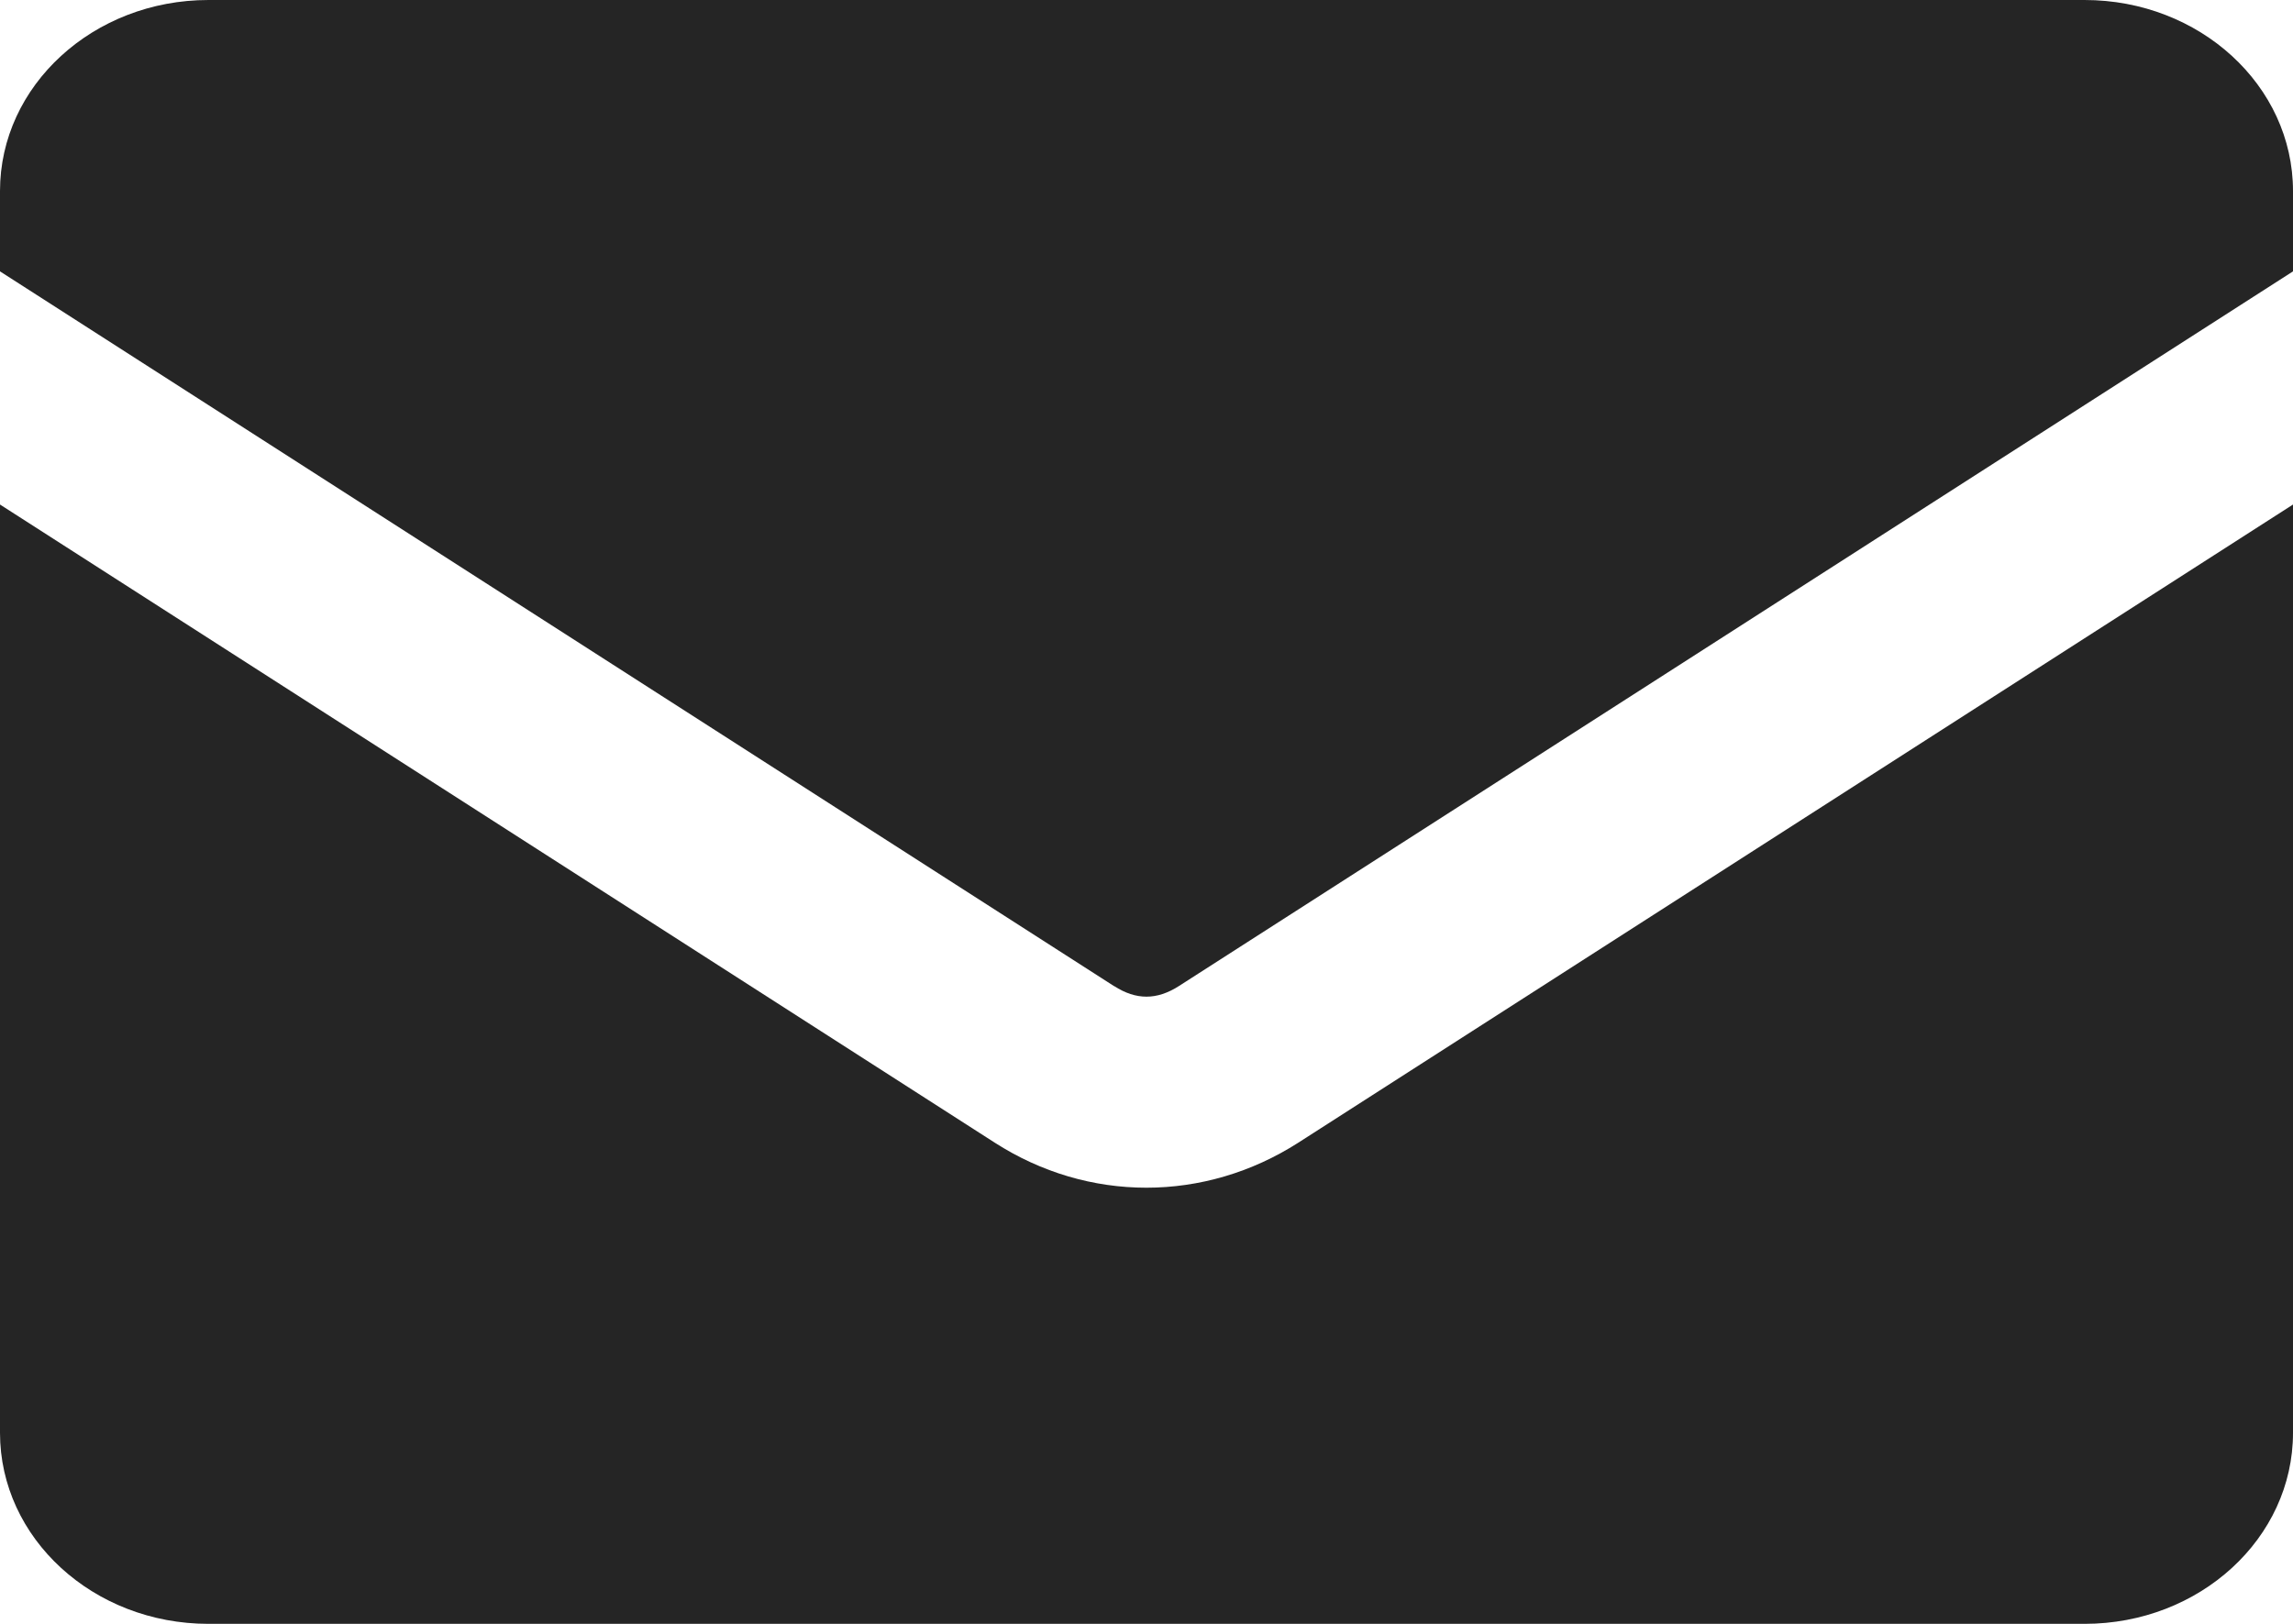
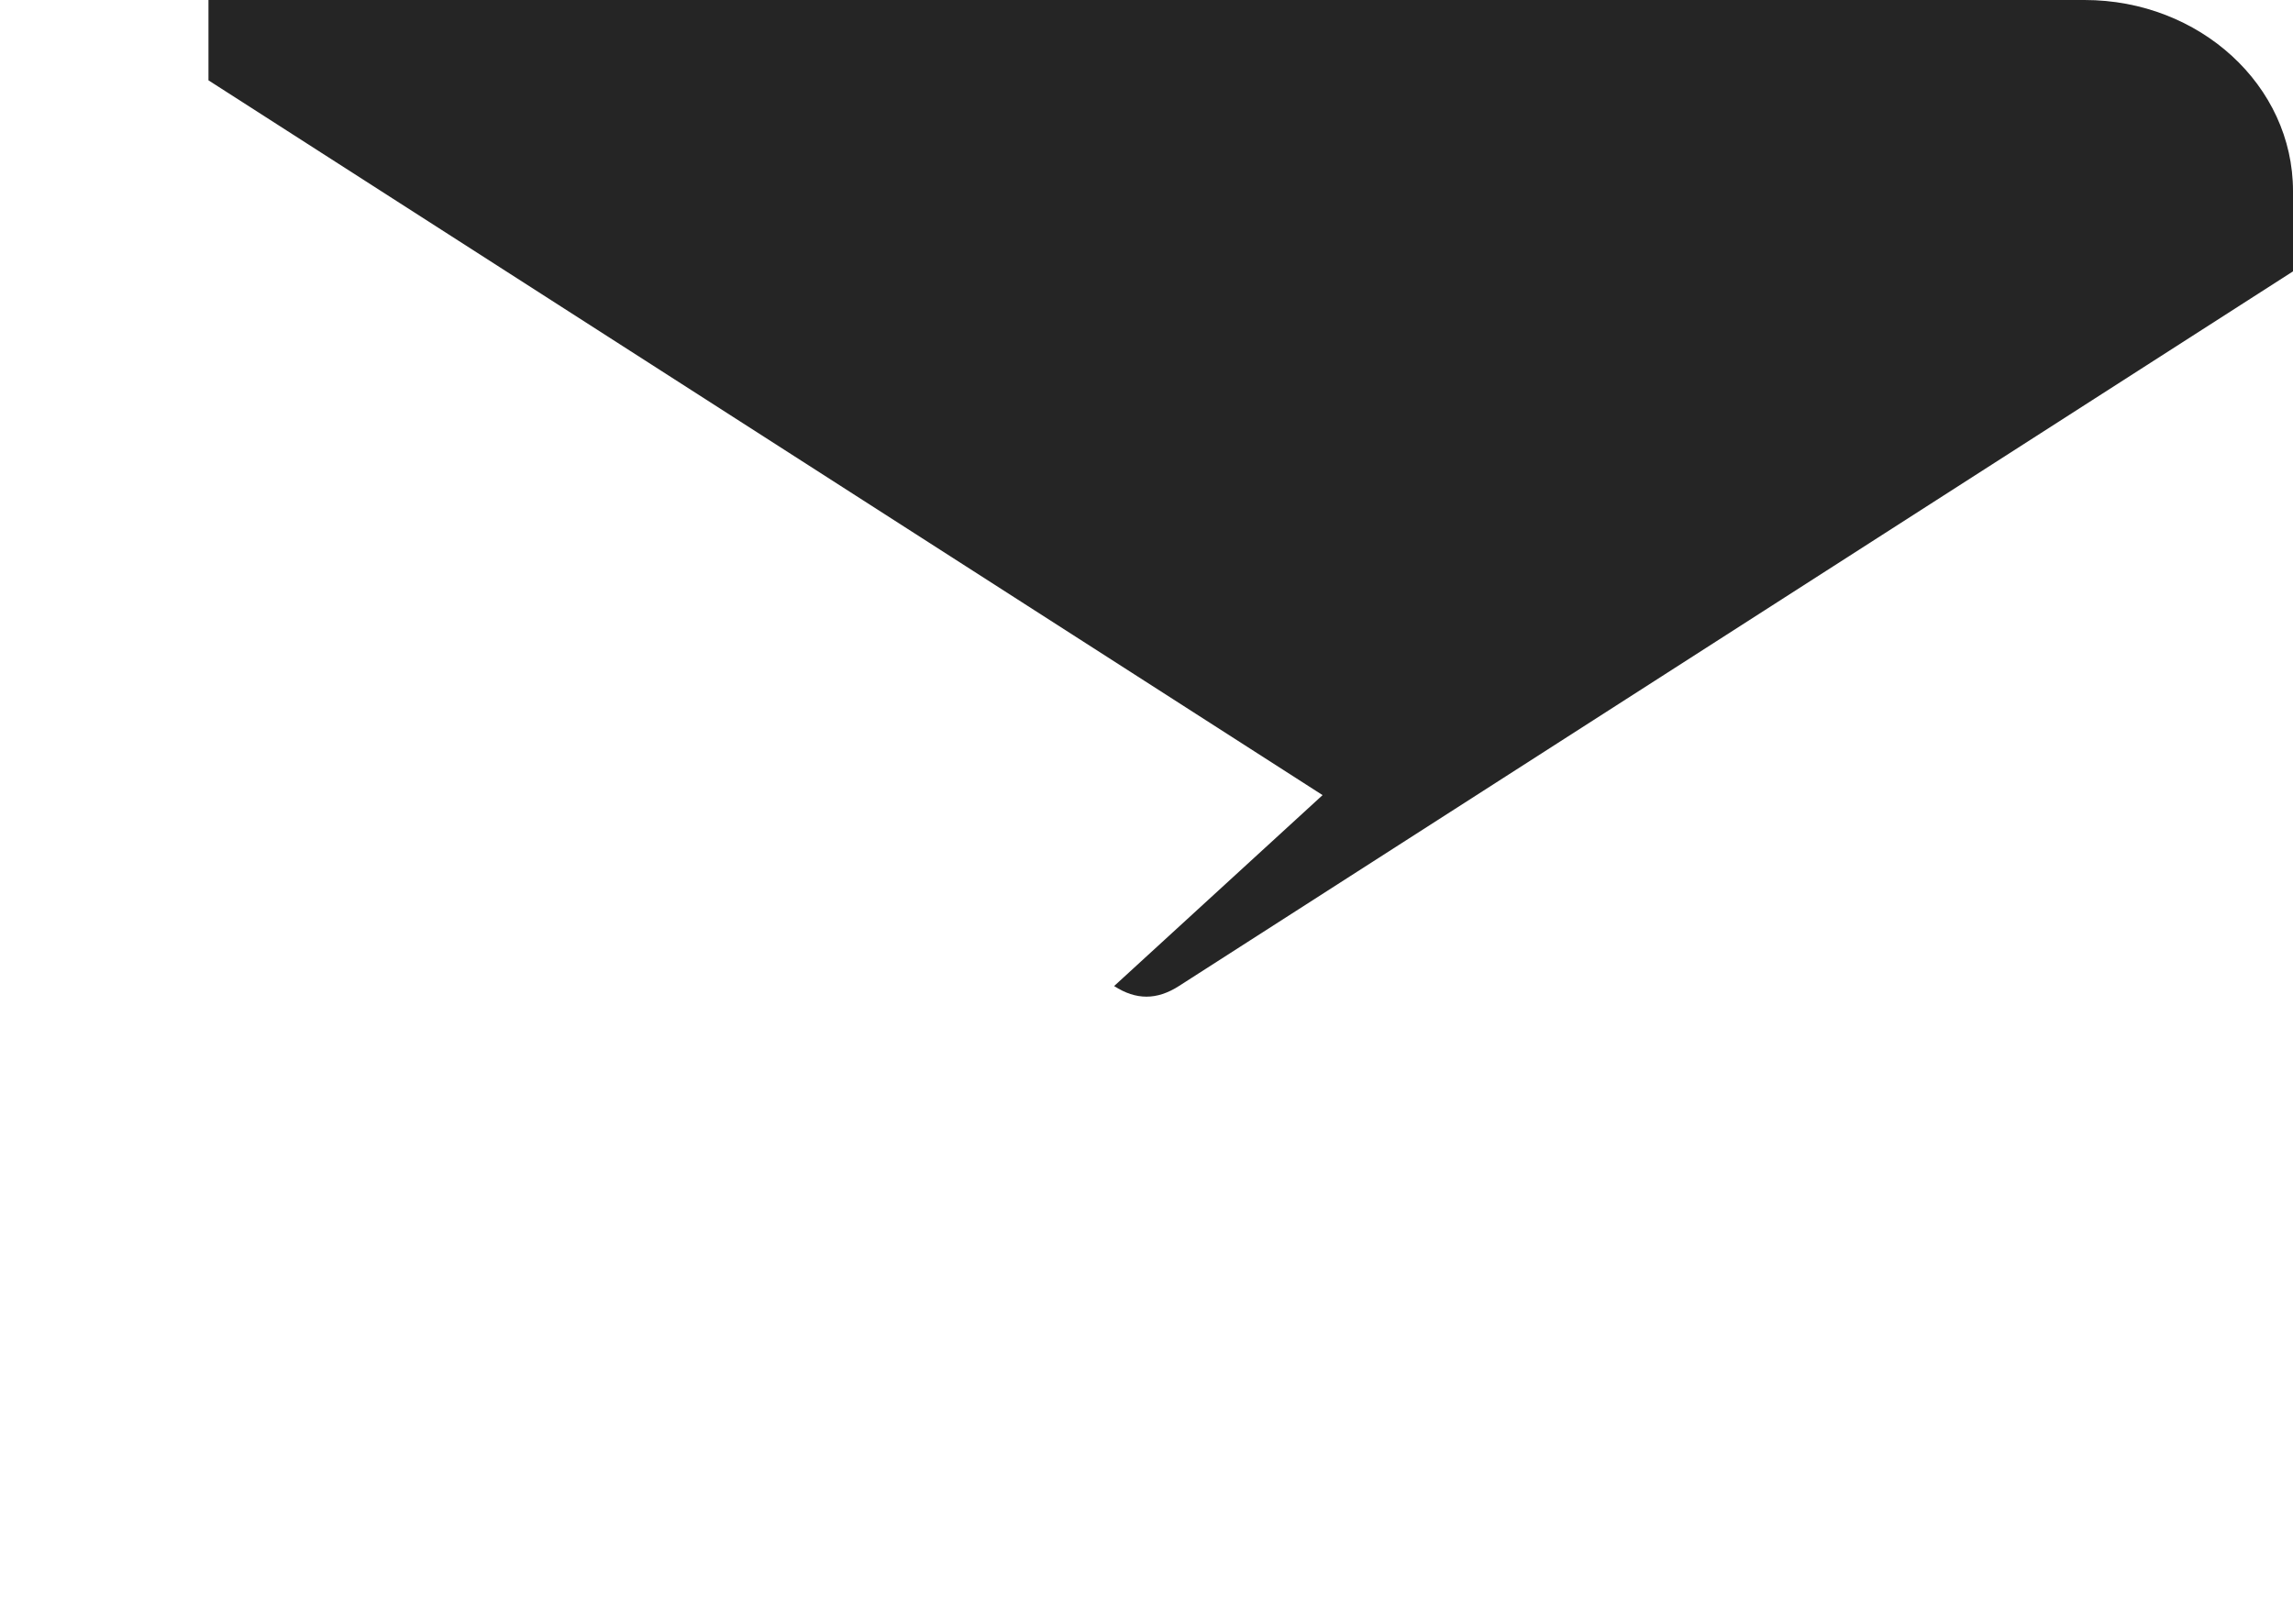
<svg xmlns="http://www.w3.org/2000/svg" id="b" data-name="Layer 2" width="24" height="17" viewBox="0 0 24 17">
  <g id="c" data-name="Layer 1">
    <g id="d" data-name="envelope-dk-gray">
-       <path d="M11.661,10.323c.23.148.447.148.678,0l11.661-7.482v-.841c0-1.105-.977-2-2.182-2H2.182C.977,0,0,.895,0,2v.841l11.661,7.483Z" fill="#252525" stroke-width="0" />
-       <path d="M13.59,11.962c-.49.314-1.041.472-1.591.472s-1.098-.157-1.588-.472L0,5.282v9.718c0,1.105.977,2,2.182,2h19.636c1.205,0,2.182-.895,2.182-2V5.282l-10.41,6.68Z" fill="#252525" stroke-width="0" />
+       <path d="M11.661,10.323c.23.148.447.148.678,0l11.661-7.482v-.841c0-1.105-.977-2-2.182-2H2.182v.841l11.661,7.483Z" fill="#252525" stroke-width="0" />
    </g>
  </g>
</svg>